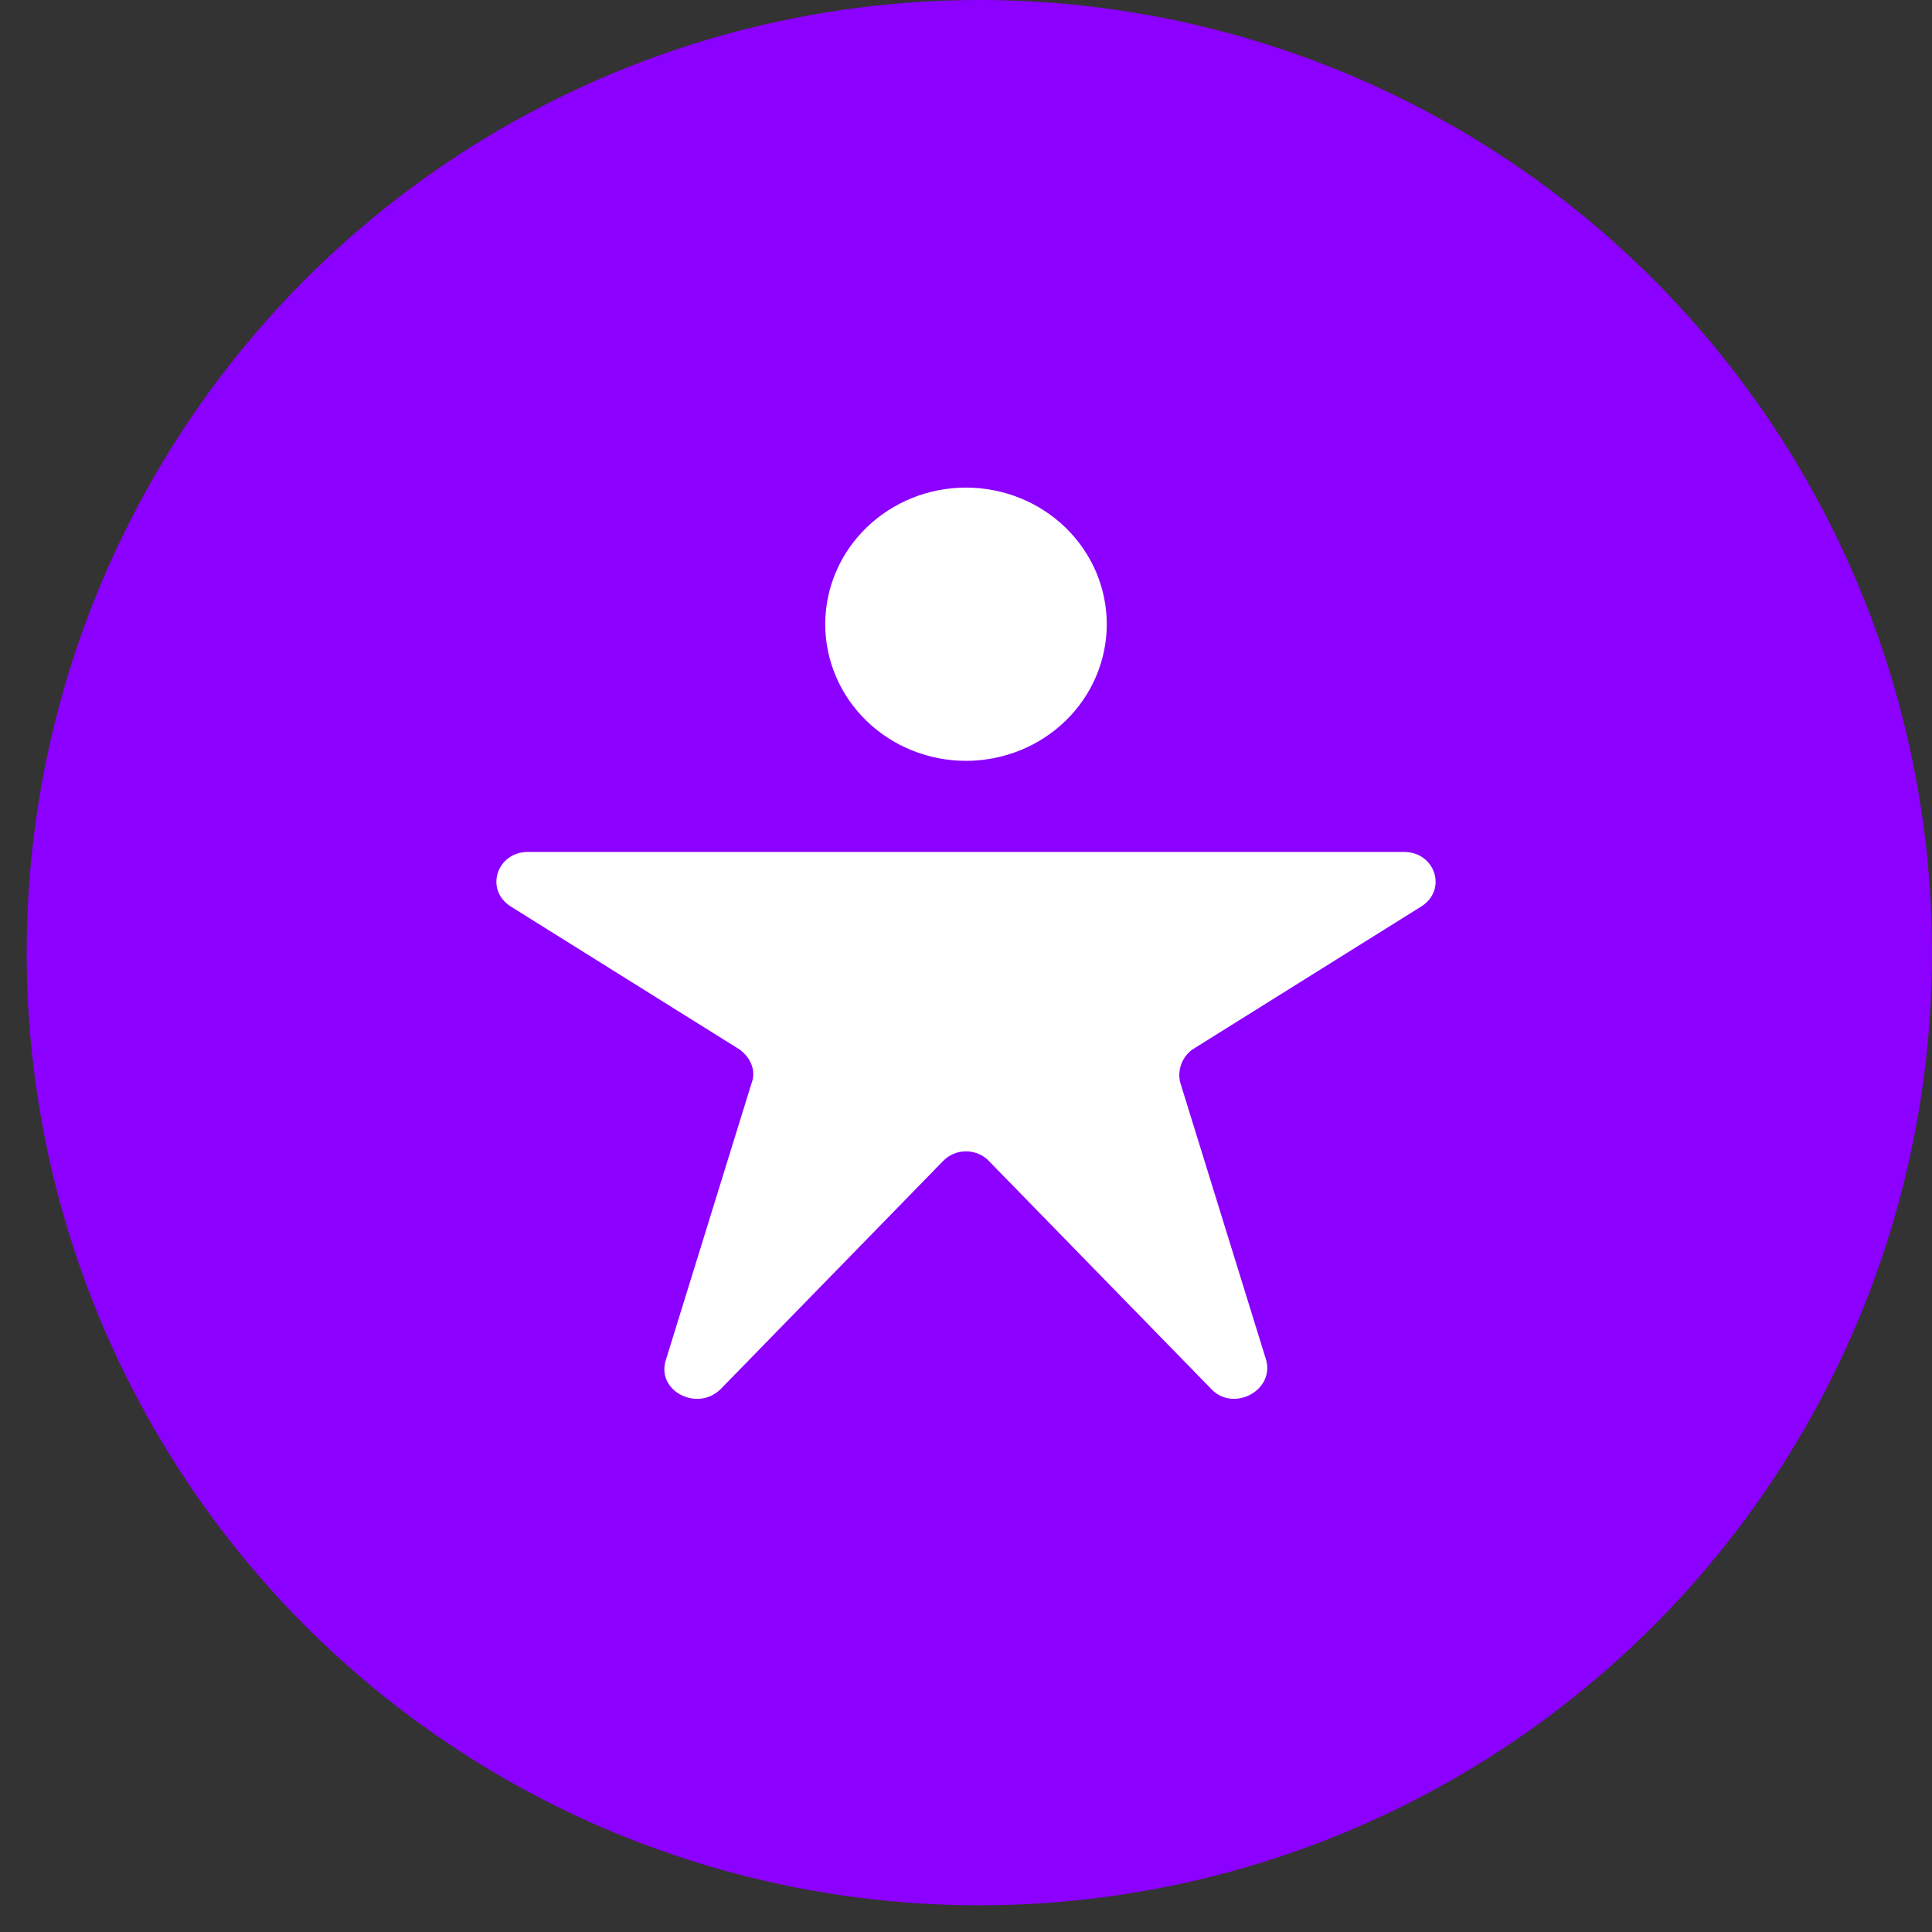
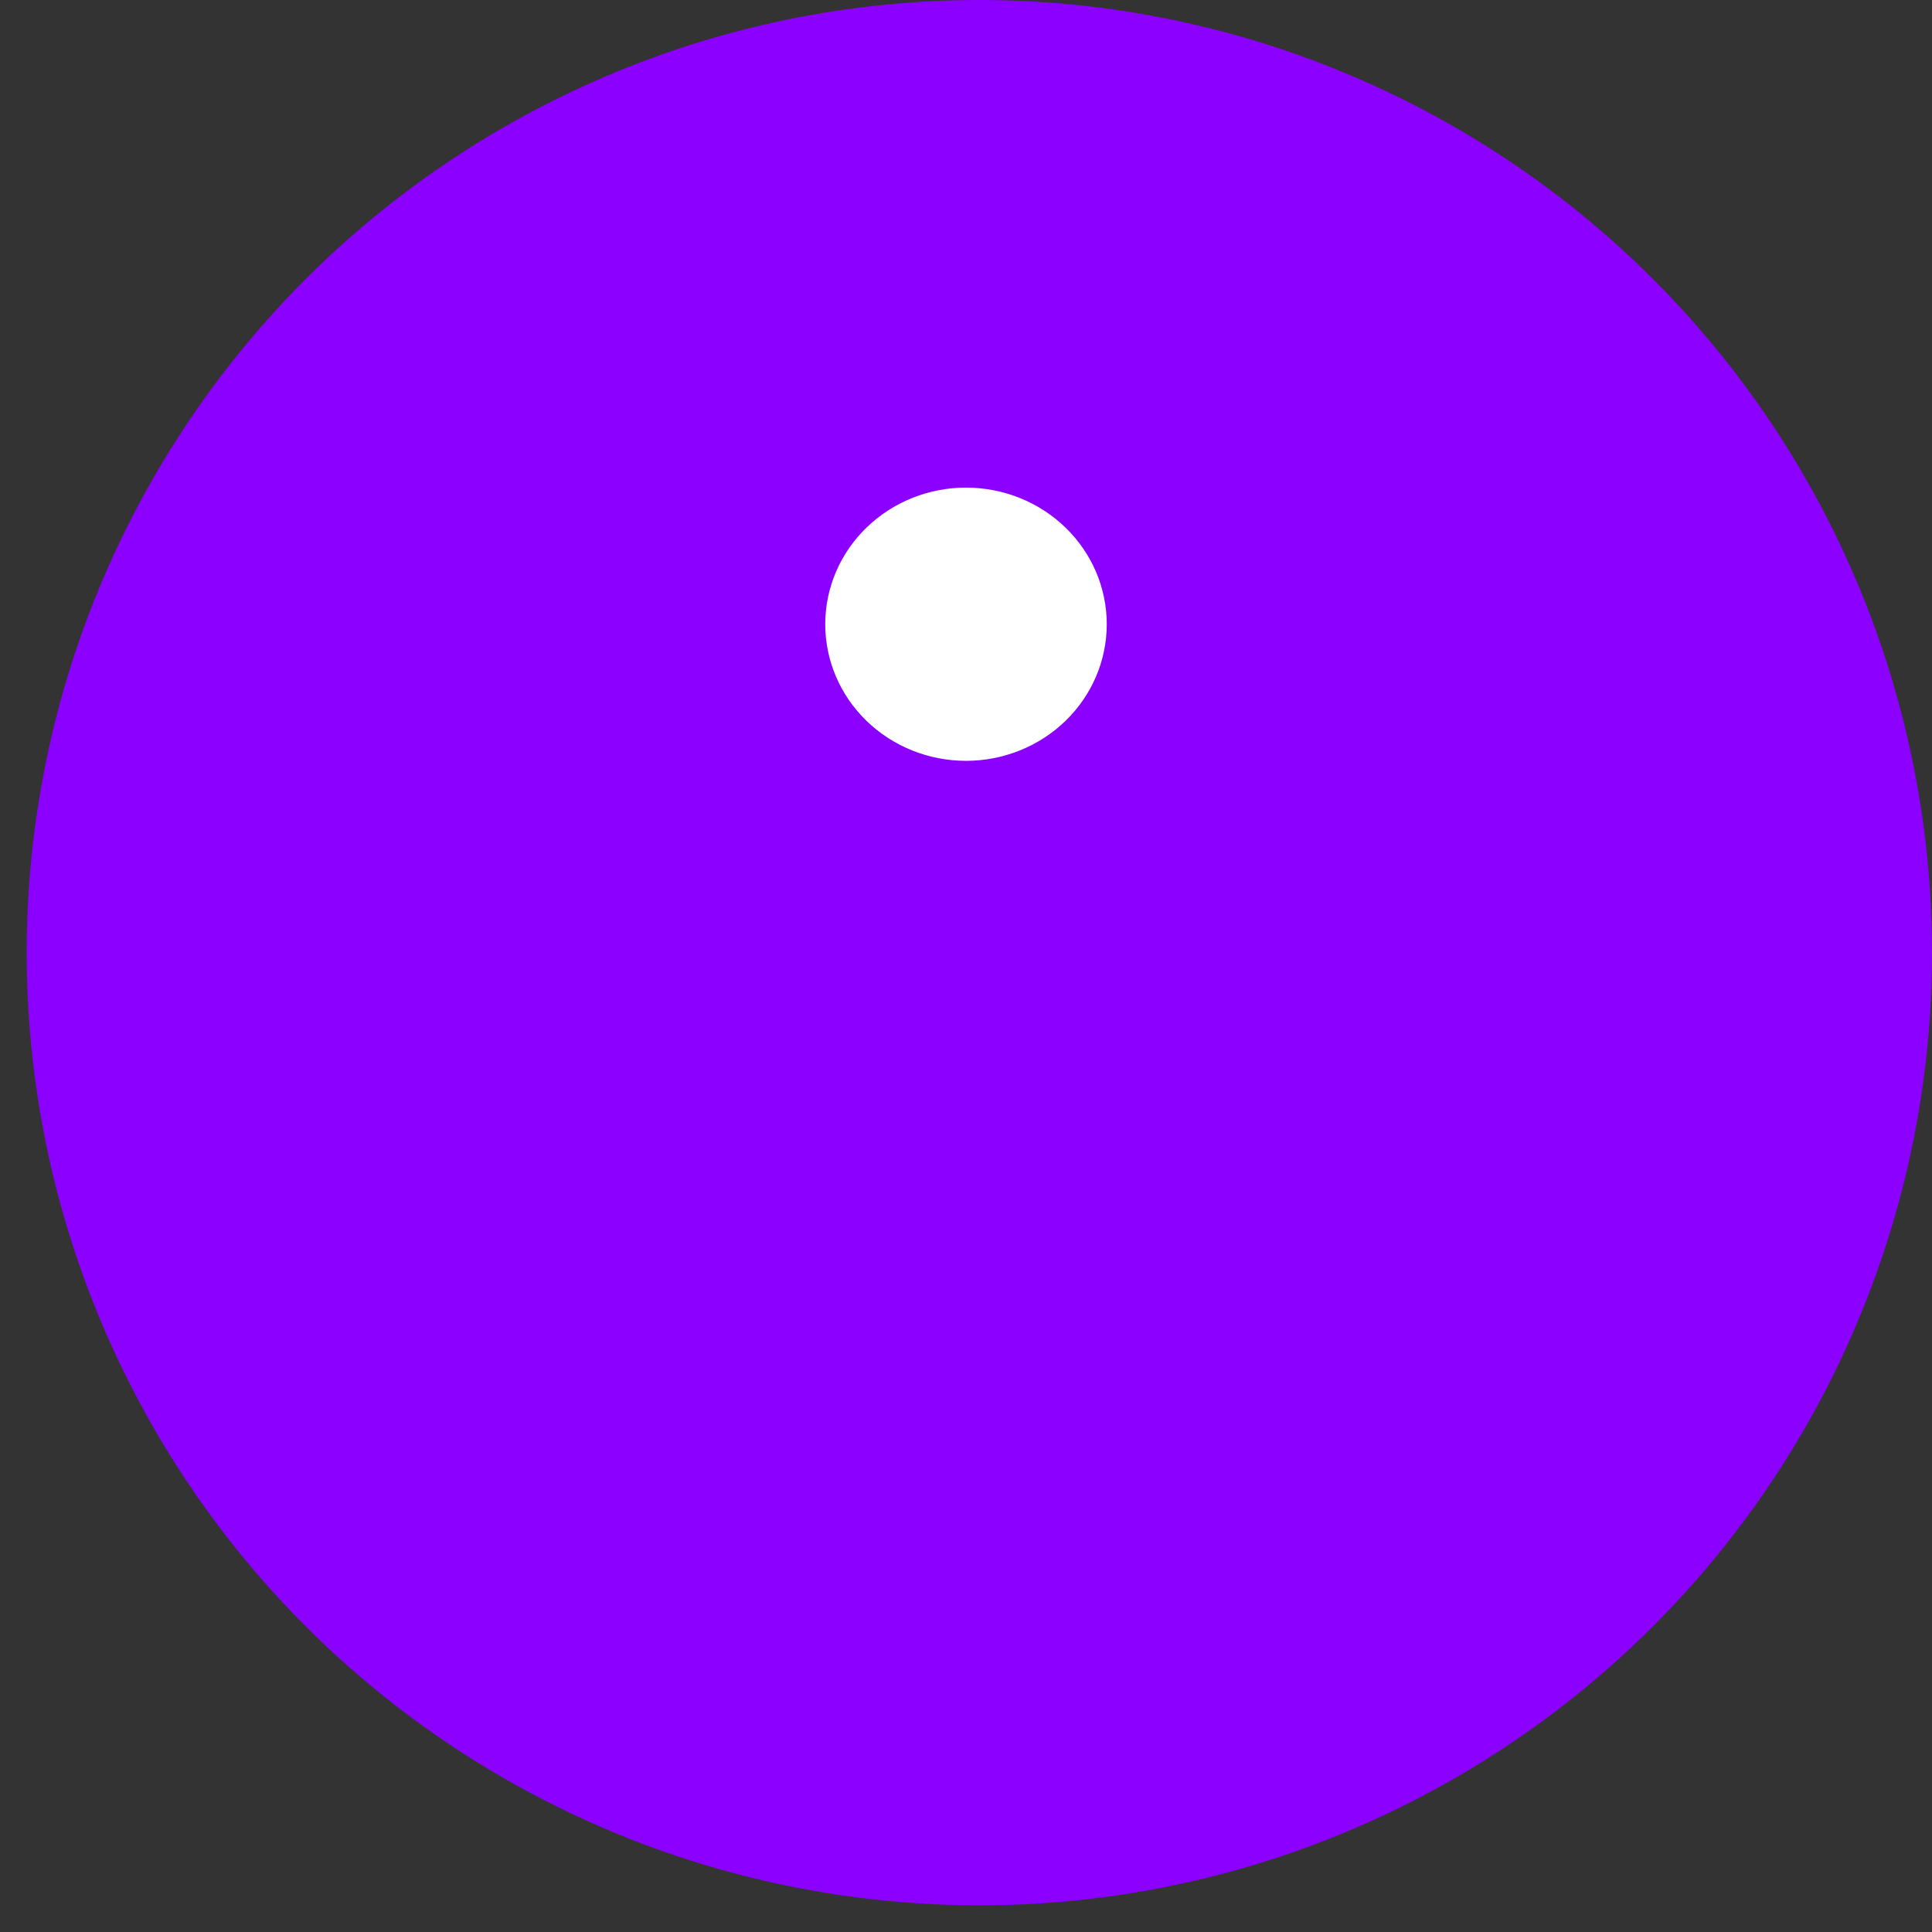
<svg xmlns="http://www.w3.org/2000/svg" width="42" height="42" viewBox="0 0 42 42" fill="none">
  <rect x="0" y="0" width="42" height="42" fill="#333333" stroke="none" />
  <circle cx="21.29" cy="20.71" r="20.71" fill="#8C00FF" />
  <path d="M17.94 13.57C17.94 14.358 18.262 15.113 18.836 15.67C19.41 16.227 20.188 16.54 21 16.54C21.811 16.54 22.59 16.227 23.164 15.67C23.738 15.113 24.06 14.358 24.06 13.57C24.06 12.782 23.738 12.027 23.164 11.47C22.59 10.913 21.811 10.6 21 10.6C20.188 10.6 19.41 10.913 18.836 11.47C18.262 12.027 17.94 12.782 17.94 13.57Z" fill="white" />
-   <path d="M30.52 18.52H11.48C10.8 18.52 10.528 19.345 11.106 19.708L16.07 22.81C16.308 22.975 16.444 23.272 16.342 23.536L14.472 29.575C14.268 30.235 15.152 30.697 15.662 30.202L20.49 25.252C20.762 24.955 21.238 24.955 21.51 25.252L26.338 30.202C26.814 30.697 27.698 30.235 27.528 29.575L25.658 23.536C25.59 23.272 25.692 22.975 25.93 22.81L30.894 19.708C31.472 19.345 31.2 18.52 30.52 18.52Z" fill="white" />
</svg>